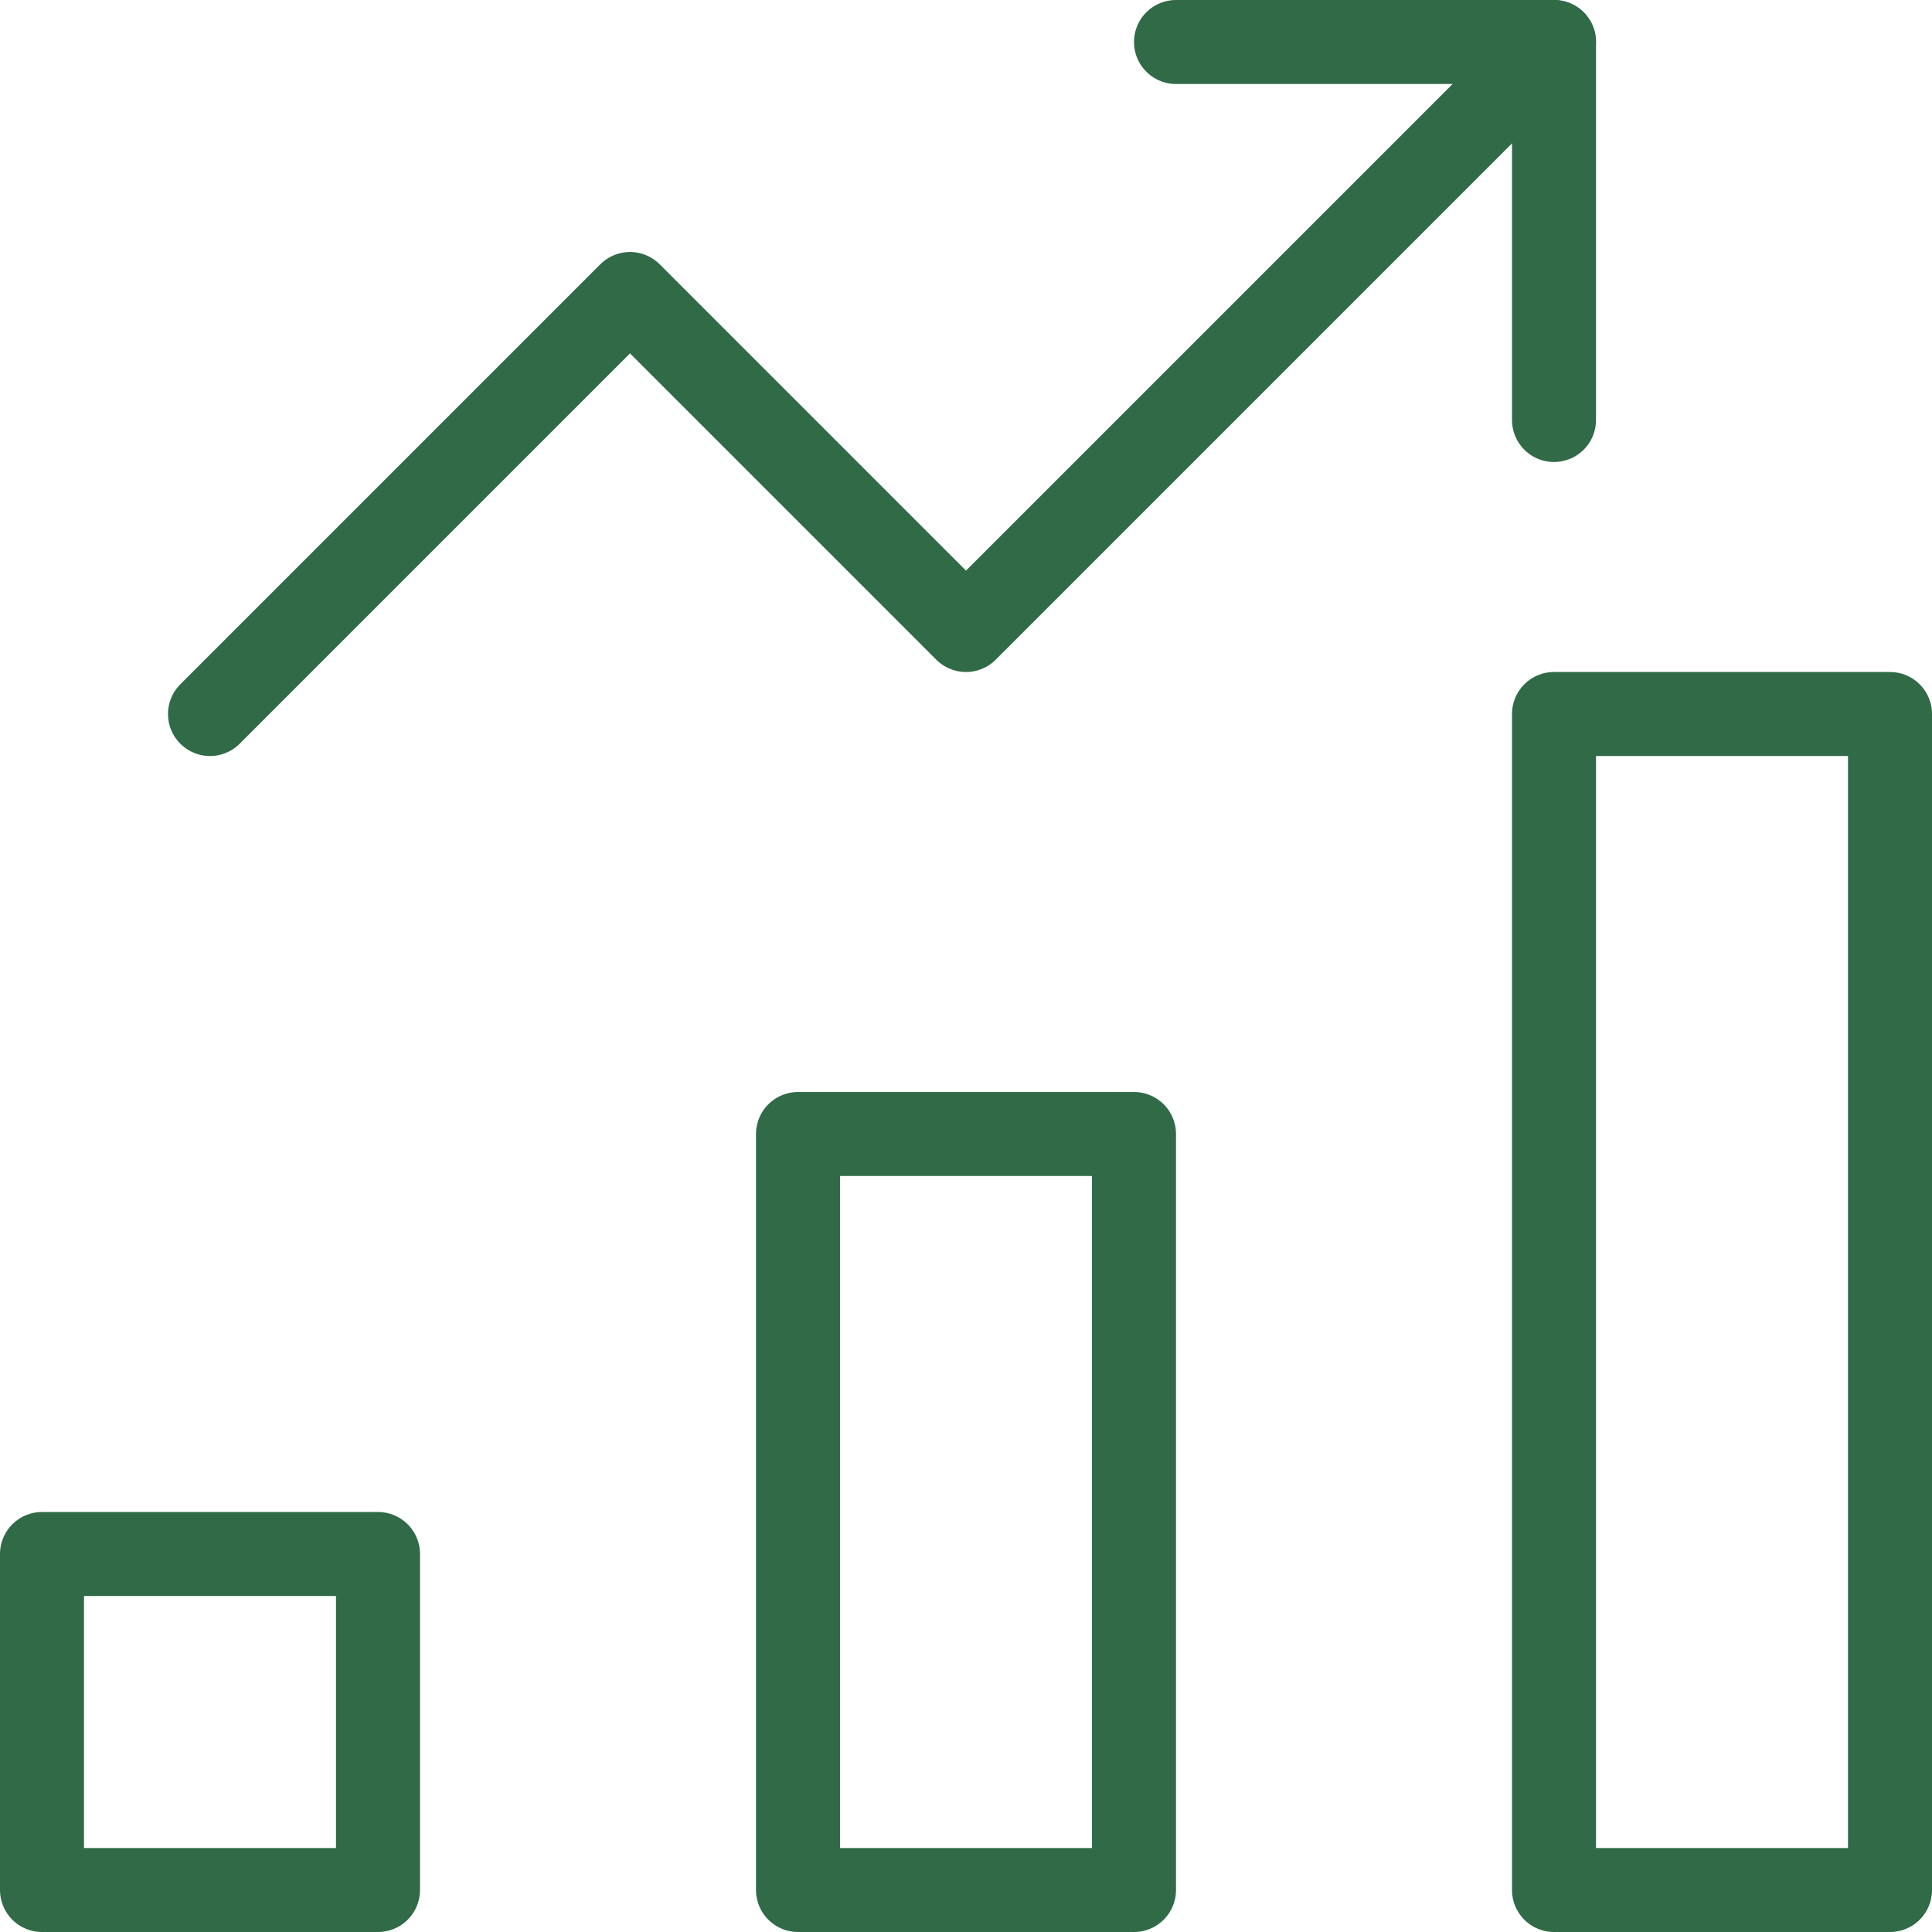
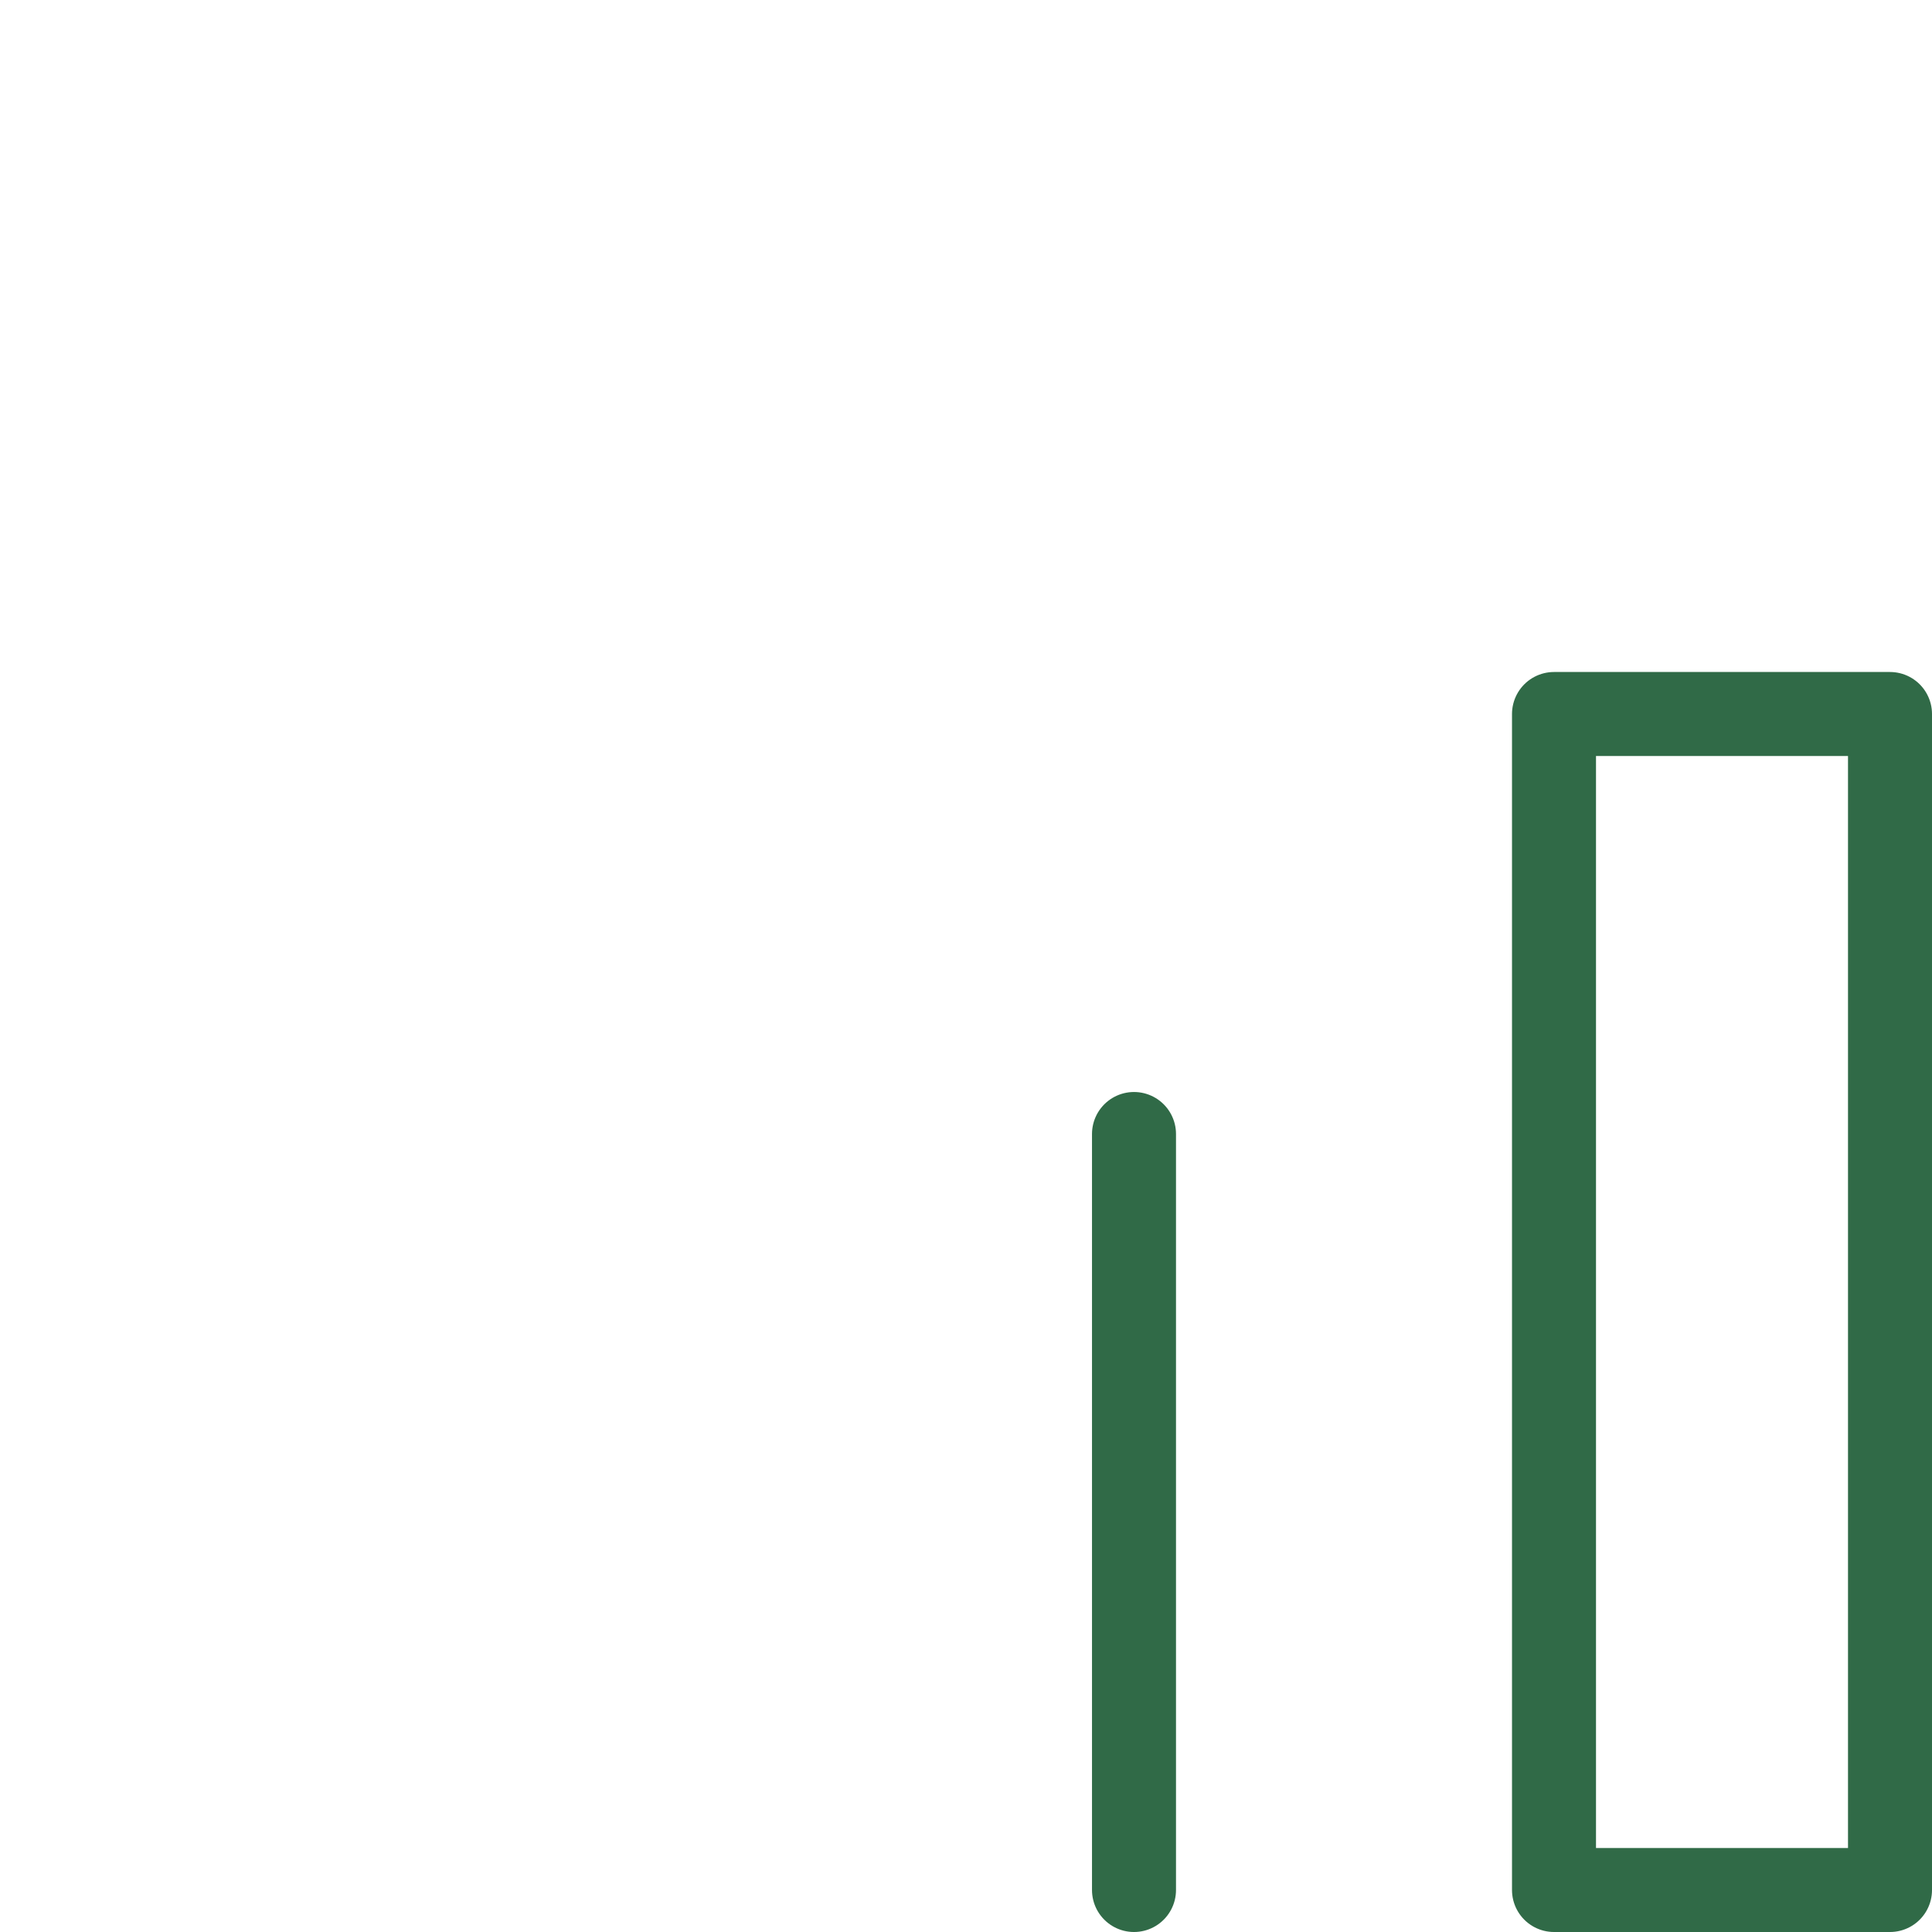
<svg xmlns="http://www.w3.org/2000/svg" width="46" height="46" viewBox="0 0 46 46" fill="none">
-   <path d="M27 27H19V45H27V27Z" stroke="#306A47" stroke-width="2" stroke-miterlimit="10" stroke-linecap="round" stroke-linejoin="round" />
-   <path d="M9 37H1V45H9V37Z" stroke="#306A47" stroke-width="2" stroke-miterlimit="10" stroke-linecap="round" stroke-linejoin="round" />
+   <path d="M27 27V45H27V27Z" stroke="#306A47" stroke-width="2" stroke-miterlimit="10" stroke-linecap="round" stroke-linejoin="round" />
  <path d="M45 17H37V45H45V17Z" stroke="#306A47" stroke-width="2" stroke-miterlimit="10" stroke-linecap="round" stroke-linejoin="round" />
-   <path d="M5 17L15 7L23 15L37 1" stroke="#306A47" stroke-width="2" stroke-miterlimit="10" stroke-linecap="round" stroke-linejoin="round" />
-   <path d="M28 1H37V10" stroke="#306A47" stroke-width="2" stroke-miterlimit="10" stroke-linecap="round" stroke-linejoin="round" />
</svg>